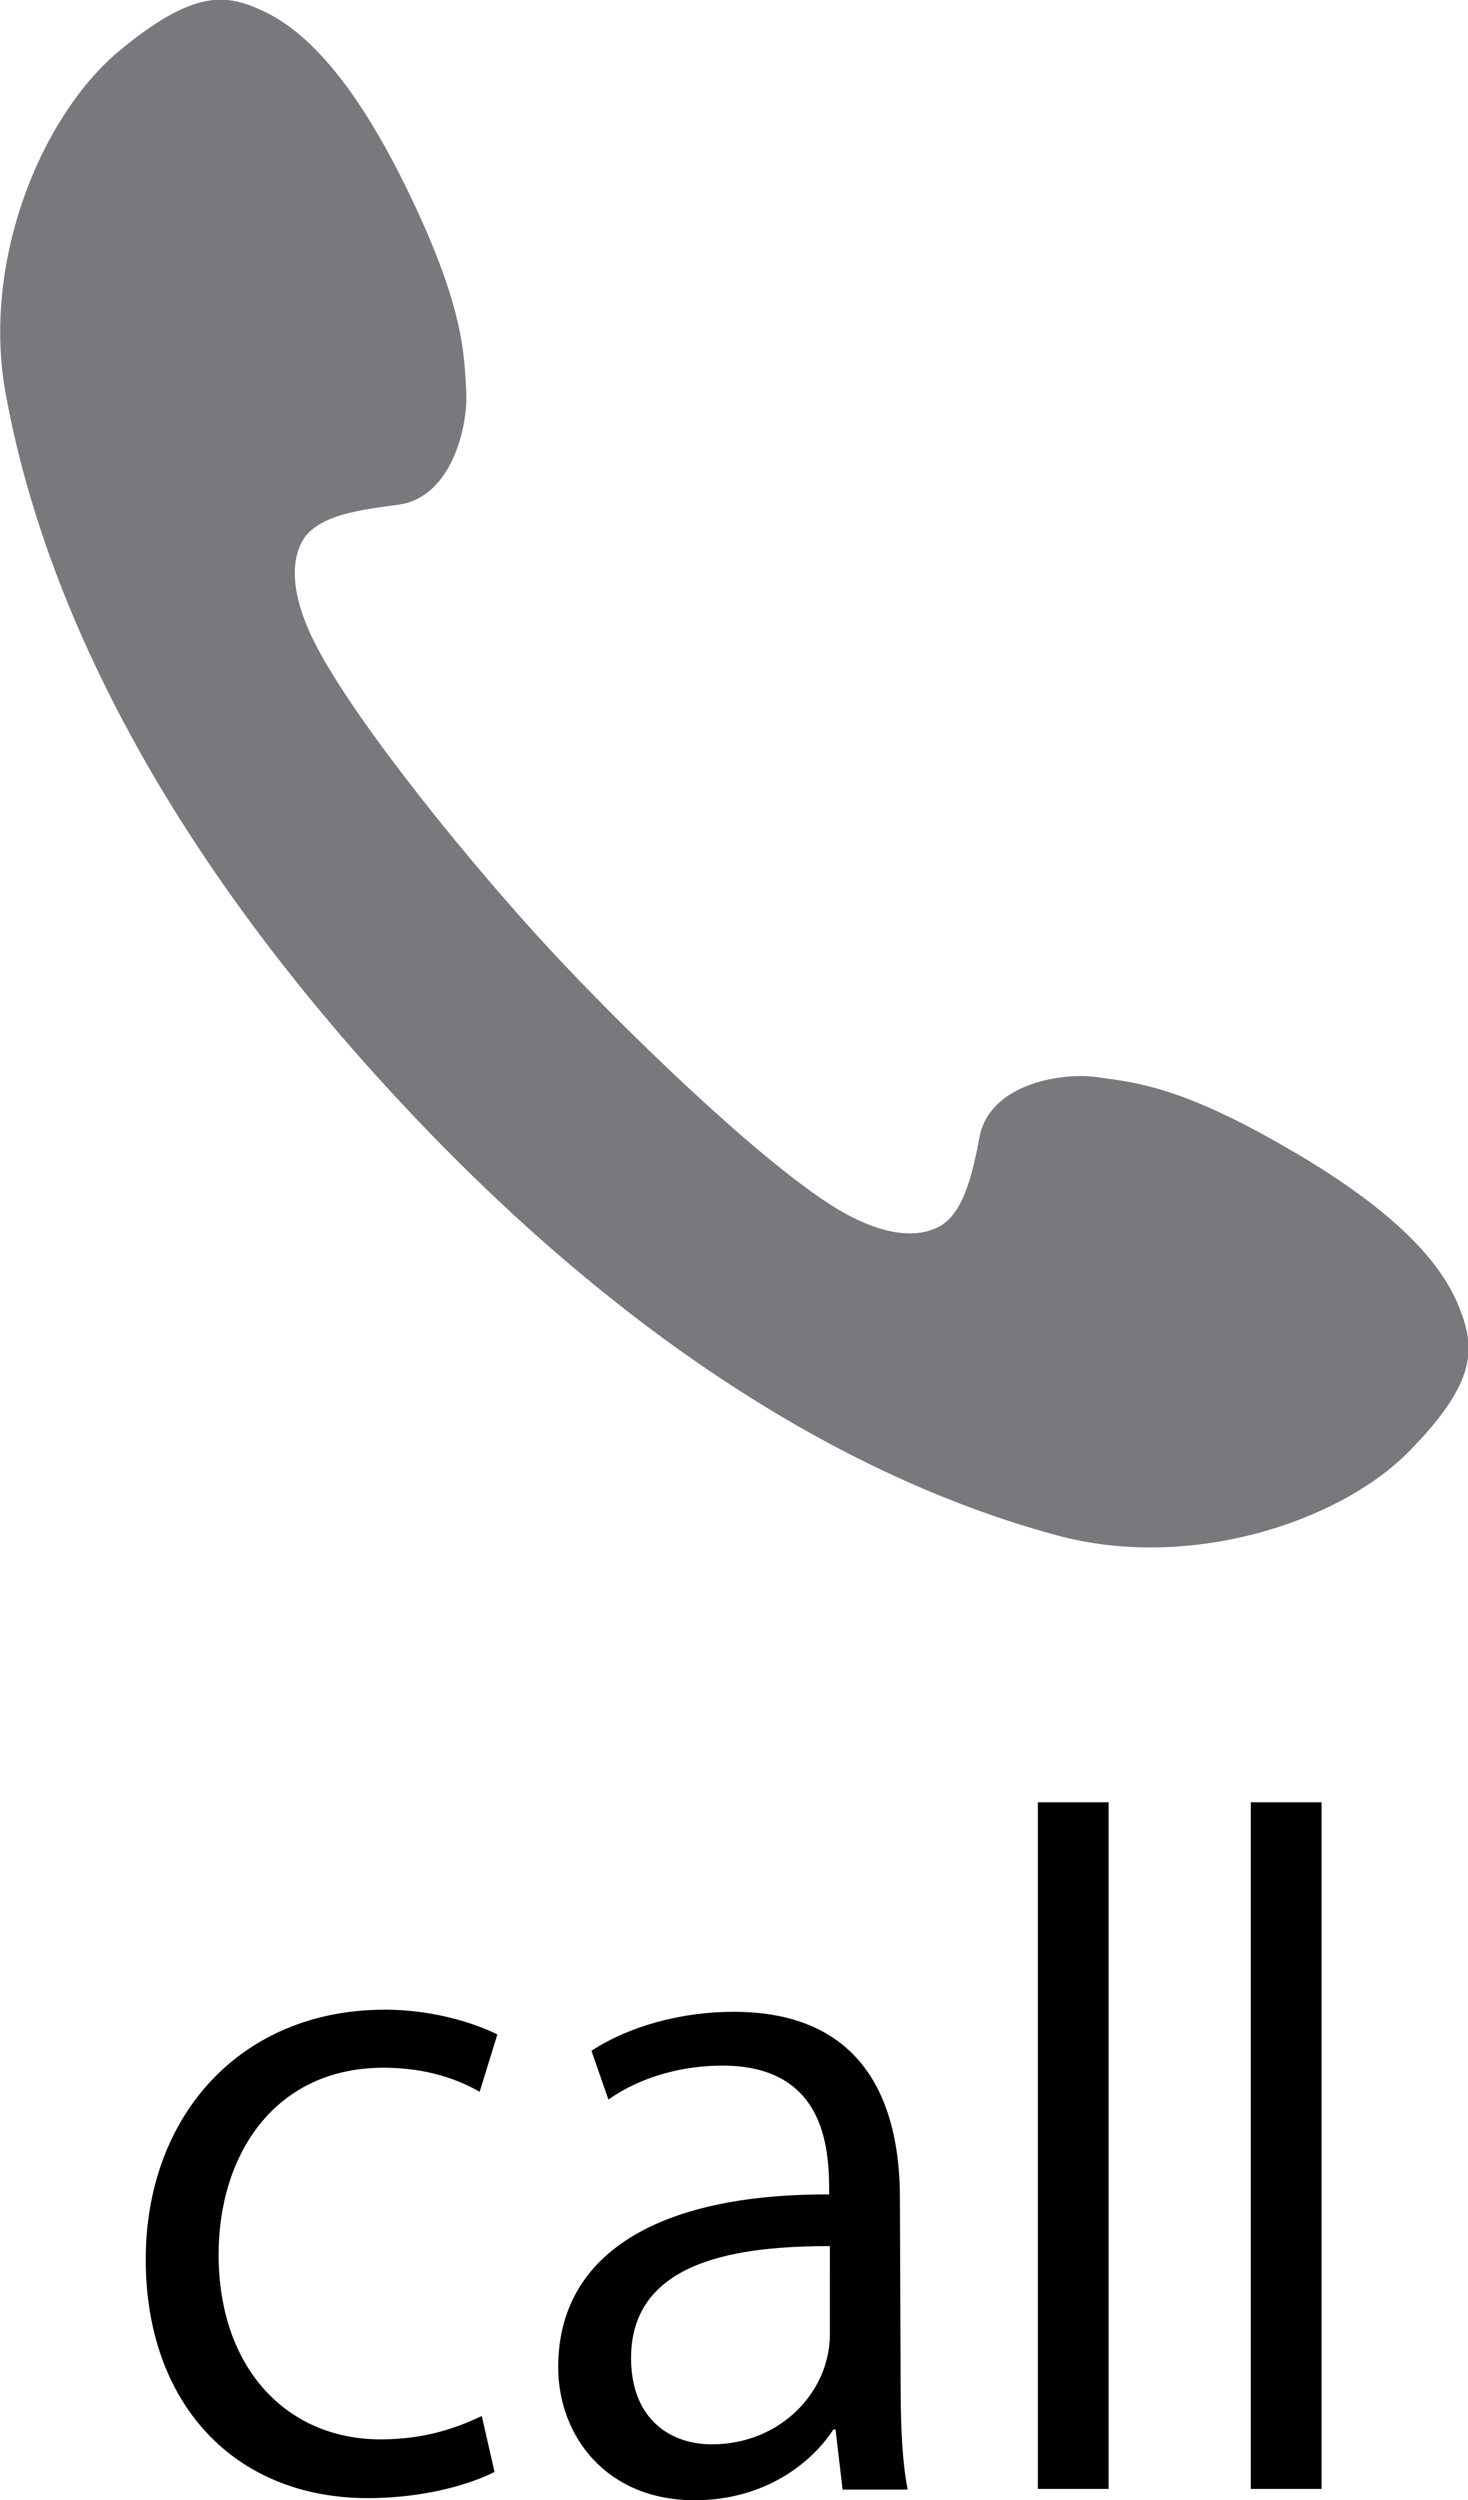
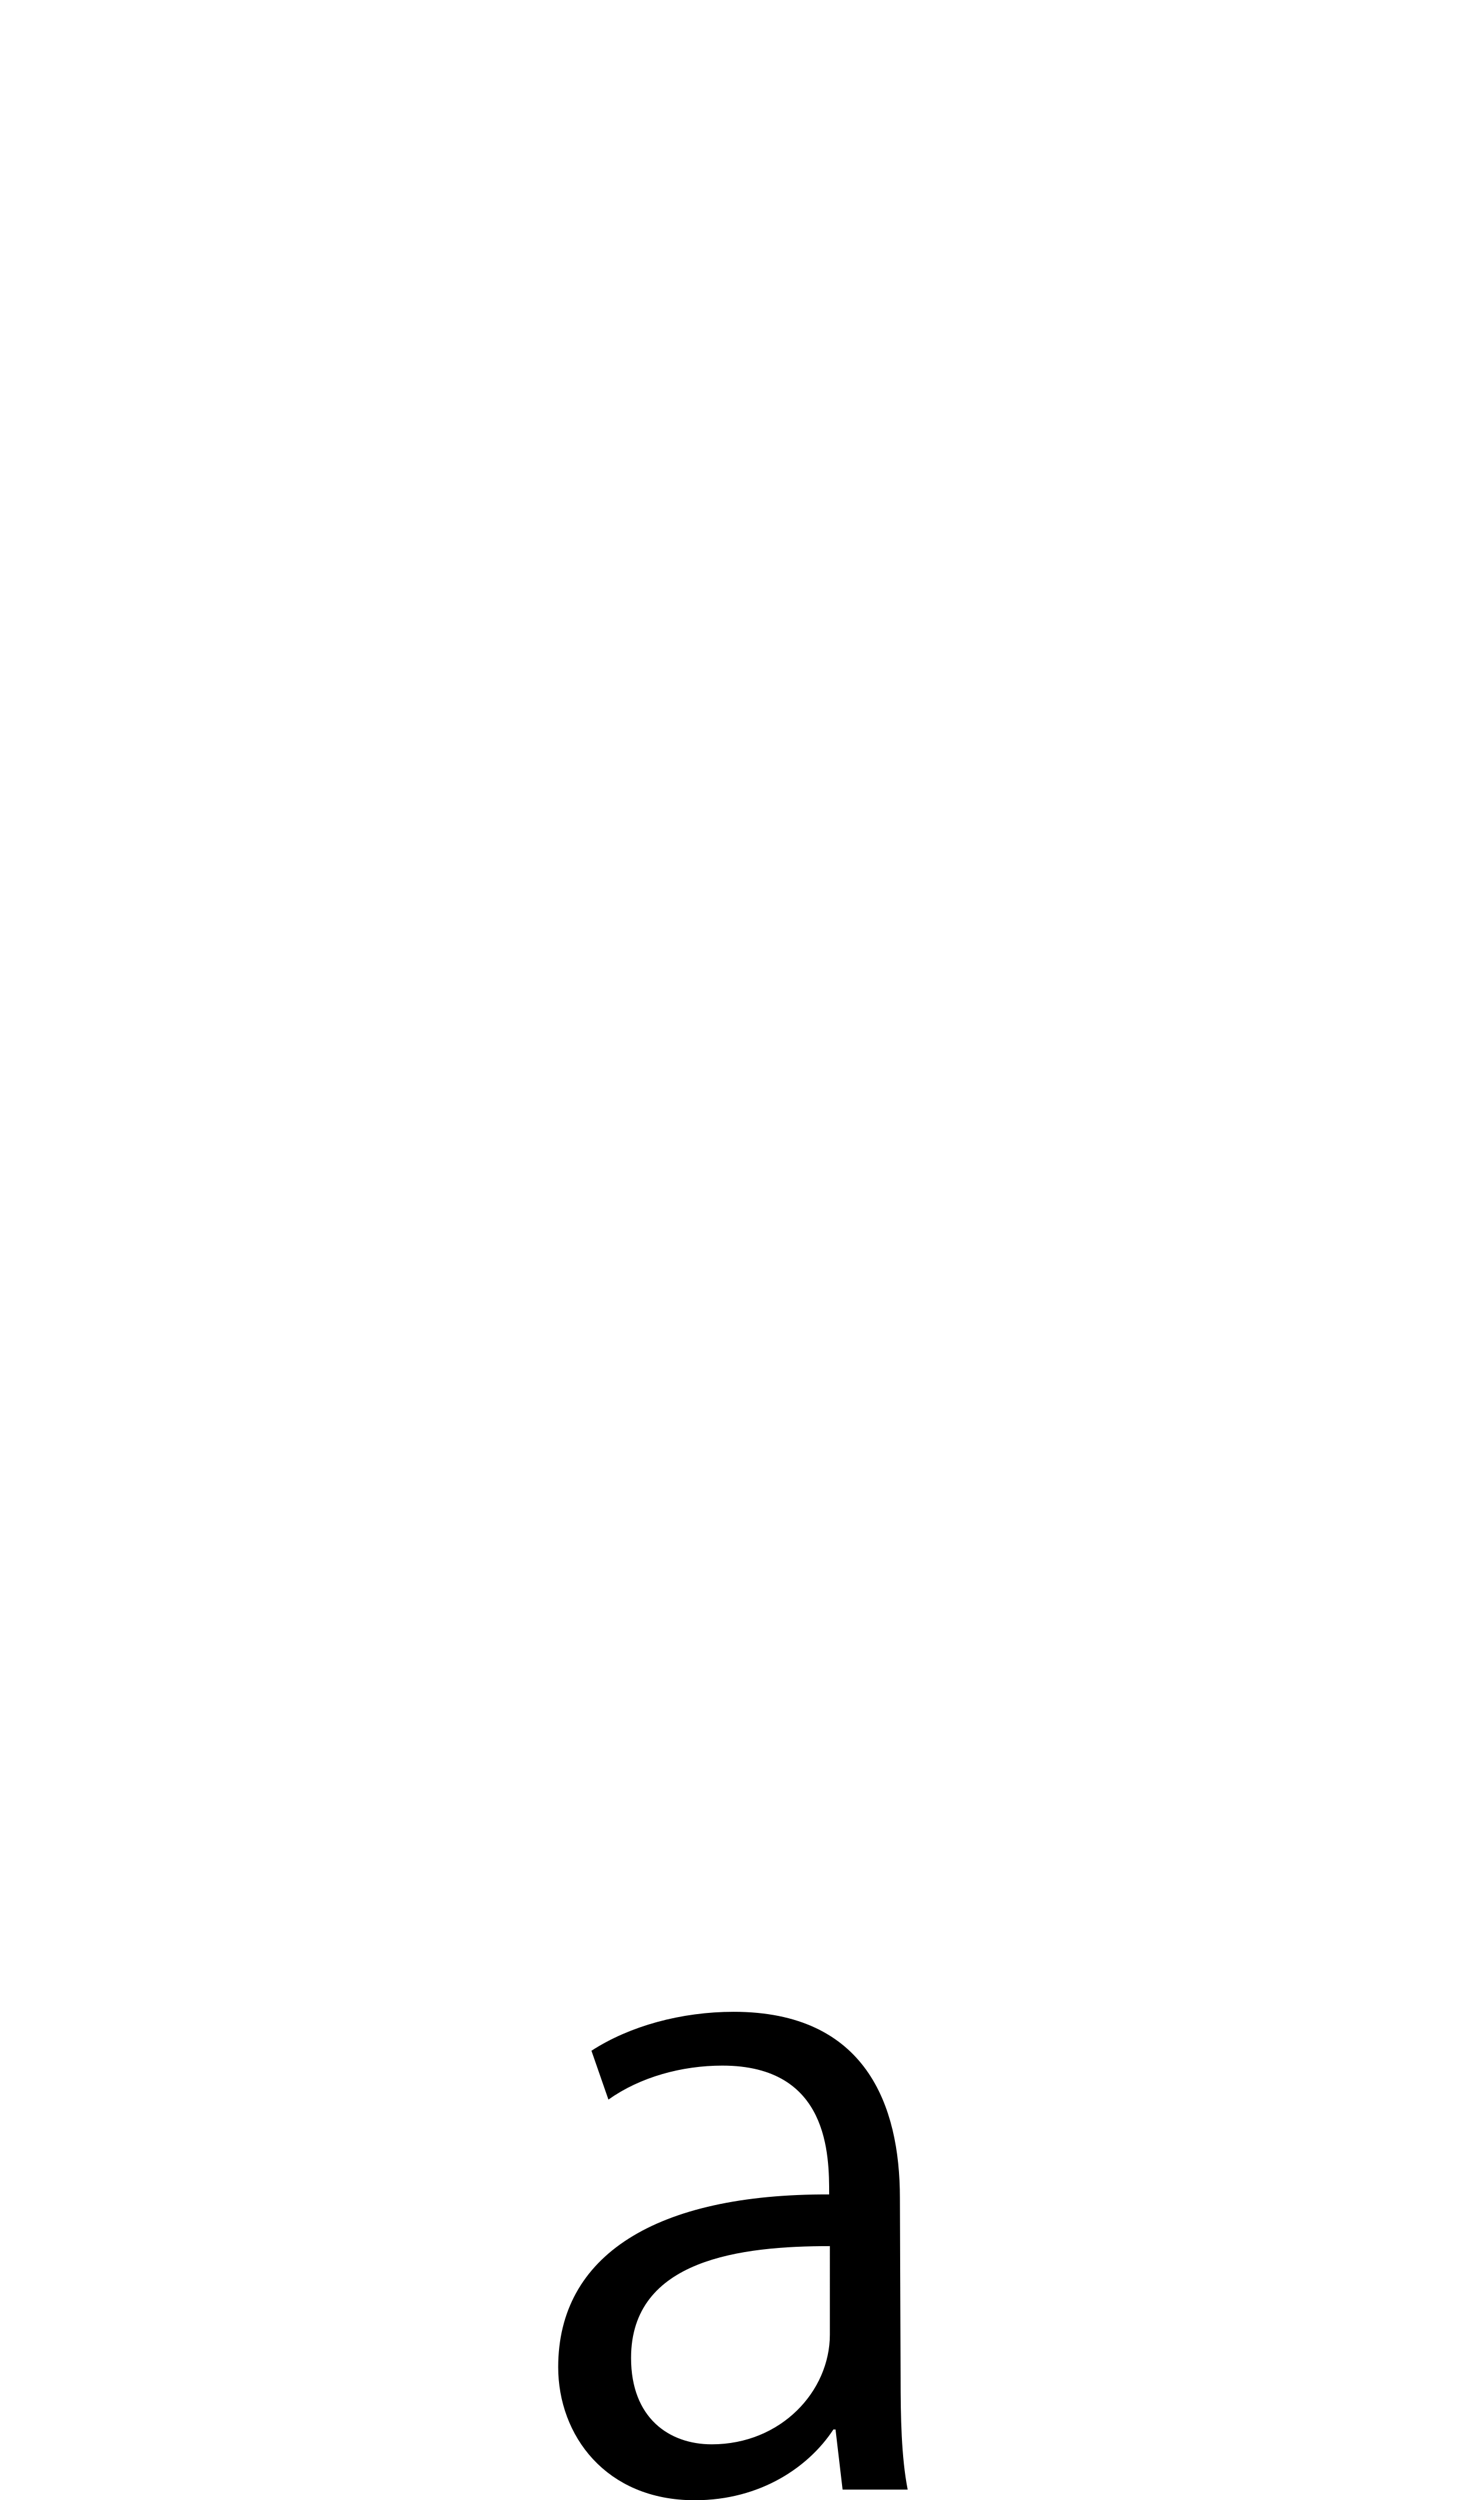
<svg xmlns="http://www.w3.org/2000/svg" version="1.1" id="レイヤー_1" x="0px" y="0px" viewBox="0 0 20.75 35.32" style="enable-background:new 0 0 20.75 35.32;" xml:space="preserve">
  <style type="text/css">
	.st0{fill:#78787D;}
</style>
  <g>
-     <path class="st0" d="M0.08,5.56c0.34,1.87,1.41,5.49,5.47,9.89s7.59,5.76,9.43,6.25c1.83,0.48,3.92-0.18,4.92-1.18   c0.99-1,0.95-1.48,0.73-2.04c-0.21-0.54-0.76-1.3-2.45-2.27c-1.5-0.87-2.15-0.92-2.65-0.99c-0.5-0.08-1.52,0.08-1.68,0.82   c-0.1,0.52-0.22,1.1-0.58,1.29c-0.42,0.22-1.01,0.03-1.56-0.33c-1.09-0.71-2.9-2.47-3.94-3.59S5.12,10.33,4.5,9.18   C4.19,8.61,4.04,8,4.3,7.6C4.53,7.27,5.11,7.2,5.63,7.13c0.75-0.1,0.99-1.1,0.96-1.61C6.56,5.01,6.56,4.36,5.81,2.79   C4.97,1.03,4.26,0.42,3.75,0.17c-0.54-0.26-1-0.34-2.09,0.57C0.57,1.67-0.26,3.7,0.08,5.56z" />
    <g>
-       <path d="M6.99,34.92c-0.29,0.15-0.94,0.37-1.79,0.37c-1.9,0-3.14-1.35-3.14-3.37c0-2.03,1.34-3.53,3.38-3.53    c0.74,0,1.33,0.22,1.59,0.35l-0.25,0.81c-0.28-0.16-0.72-0.34-1.36-0.34c-1.53,0-2.33,1.22-2.33,2.64c0,1.6,0.96,2.61,2.29,2.61    c0.66,0,1.11-0.18,1.43-0.33L6.99,34.92z" />
      <path d="M12.73,33.59c0,0.55,0.01,1.12,0.1,1.58h-0.92l-0.1-0.85h-0.03c-0.34,0.52-1.02,1-1.96,1c-1.26,0-1.93-0.92-1.93-1.88    c0-1.58,1.38-2.45,3.83-2.44c0-0.55,0-1.82-1.51-1.82c-0.57,0-1.16,0.16-1.61,0.48l-0.24-0.69c0.54-0.35,1.27-0.55,2.01-0.55    c1.87,0,2.35,1.32,2.35,2.63L12.73,33.59L12.73,33.59z M11.73,31.73c-1.25,0-2.81,0.18-2.81,1.58c0,0.85,0.54,1.22,1.14,1.22    c0.98,0,1.67-0.75,1.67-1.55V31.73z" />
-       <path d="M15.67,35.16h-1v-9.7h1V35.16z" />
-       <path d="M18.68,35.16h-1v-9.7h1V35.16z" />
    </g>
  </g>
</svg>